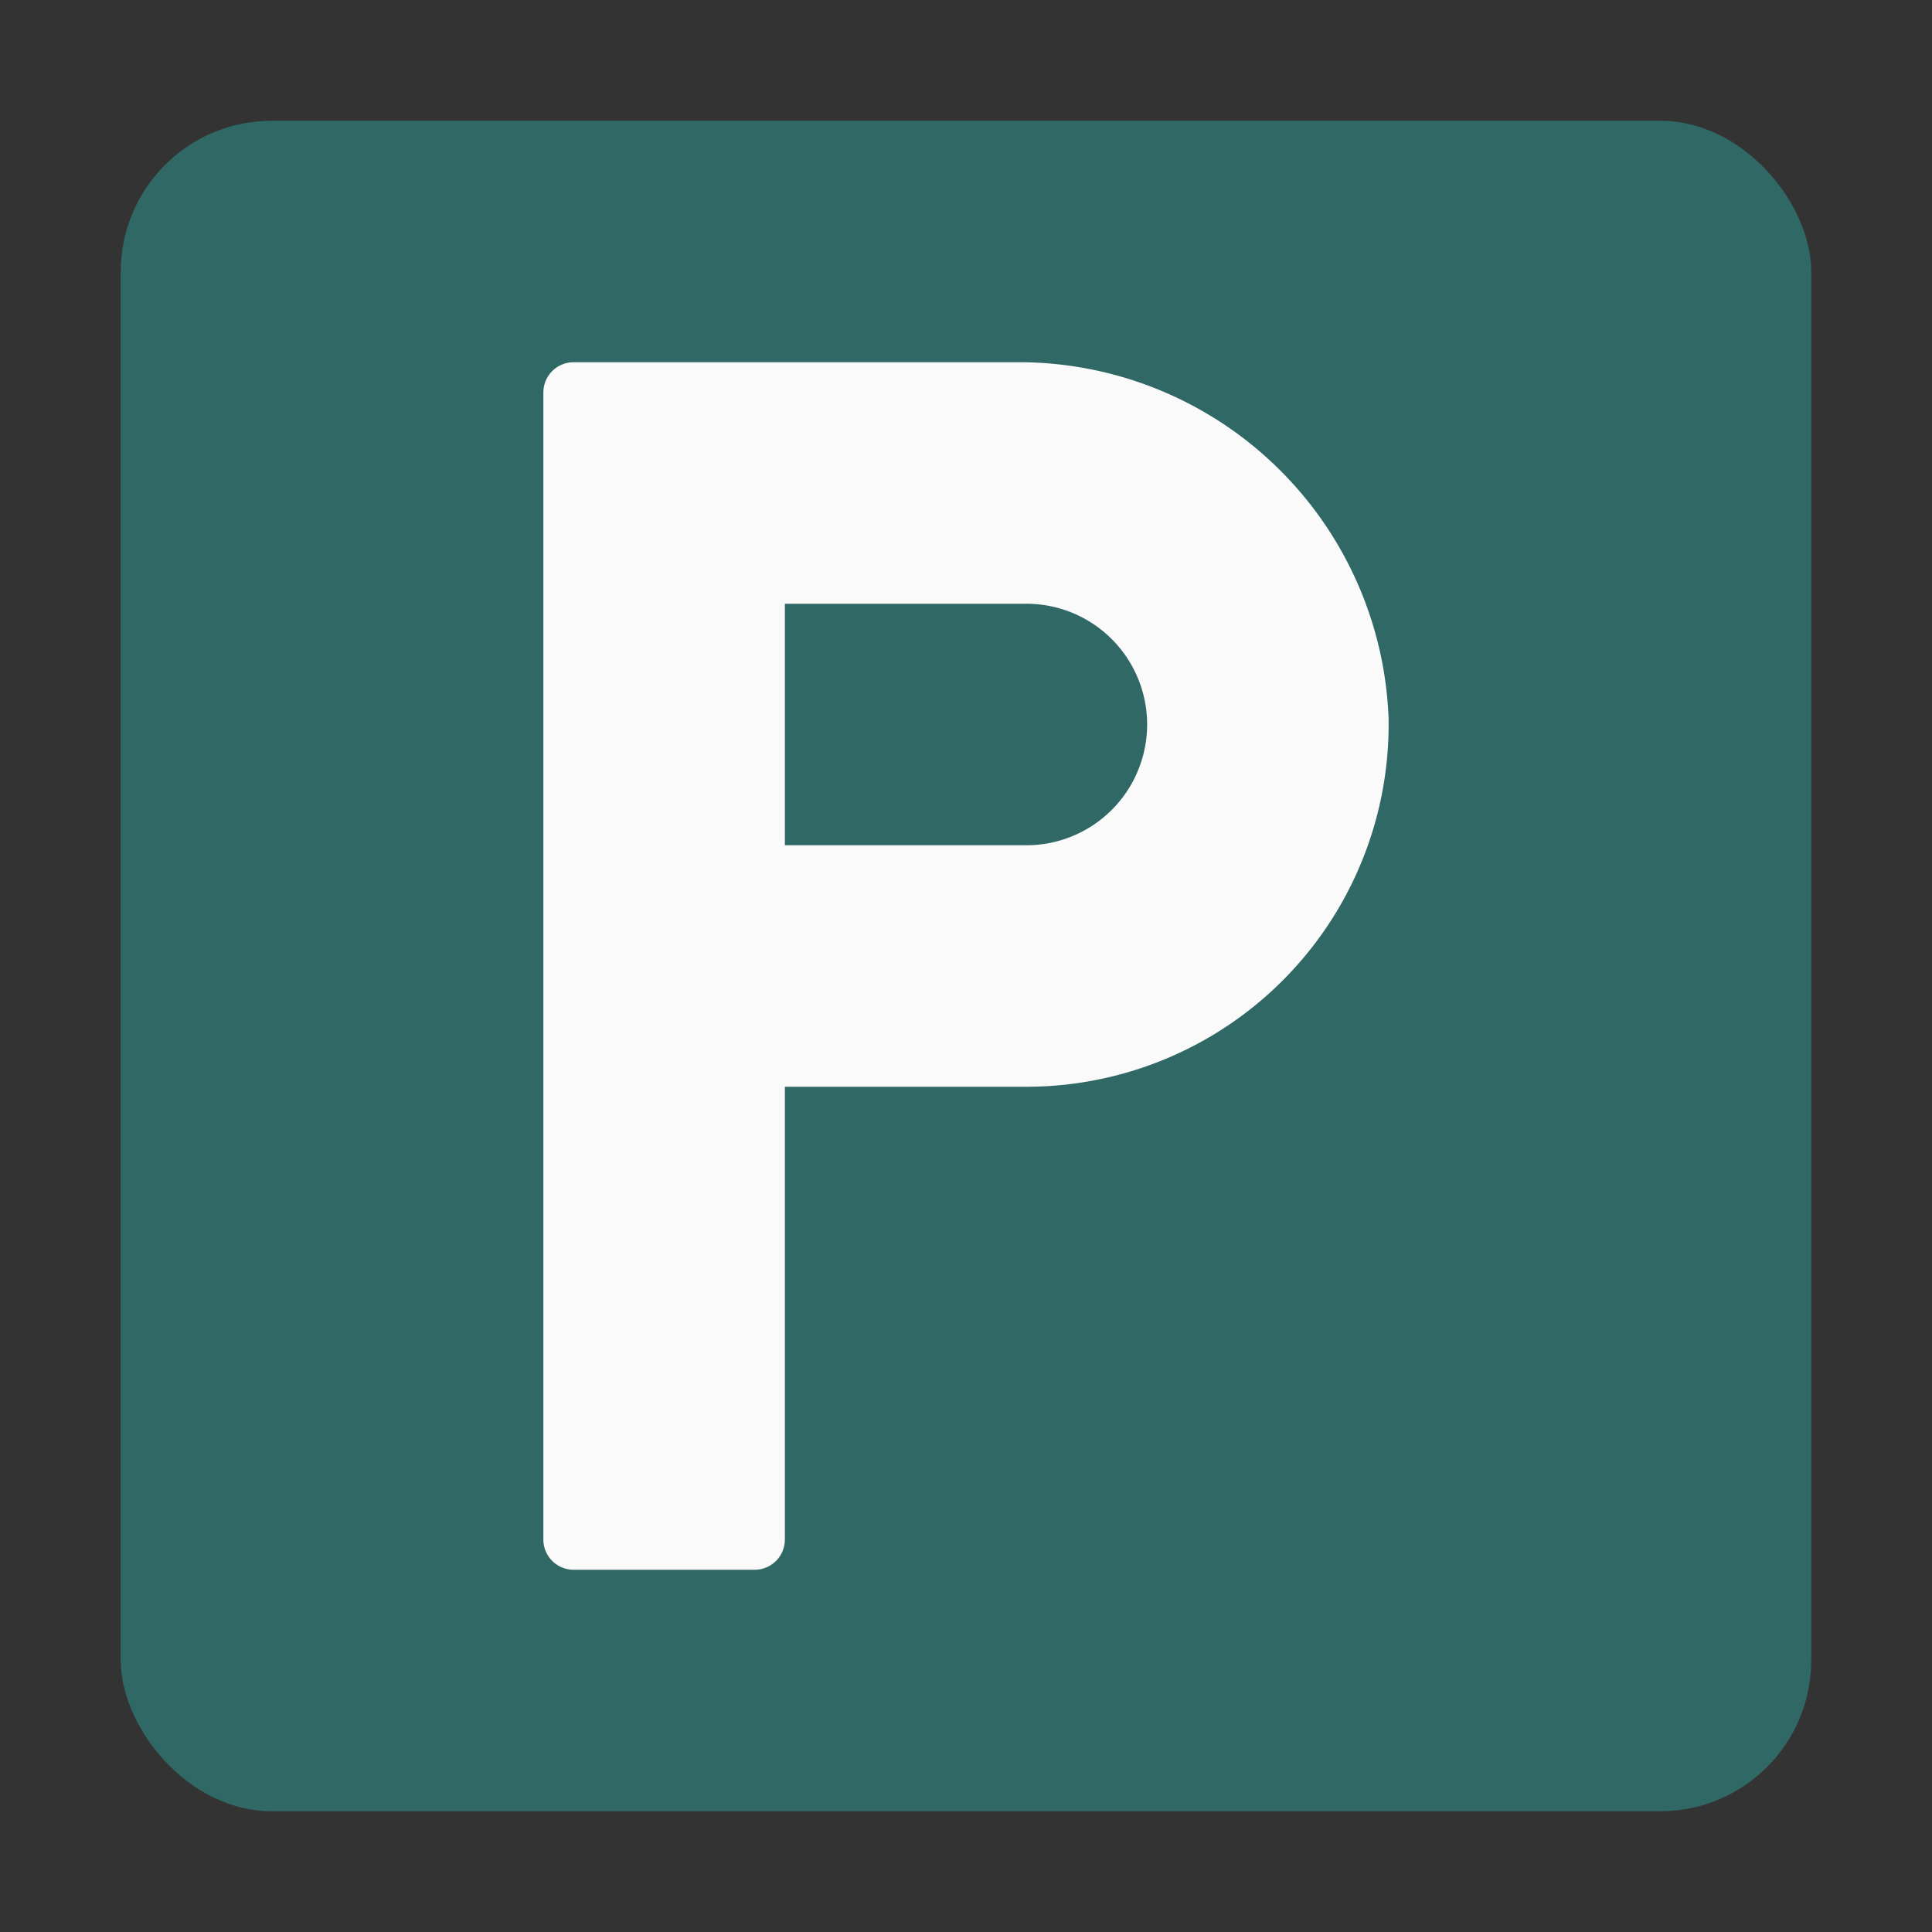
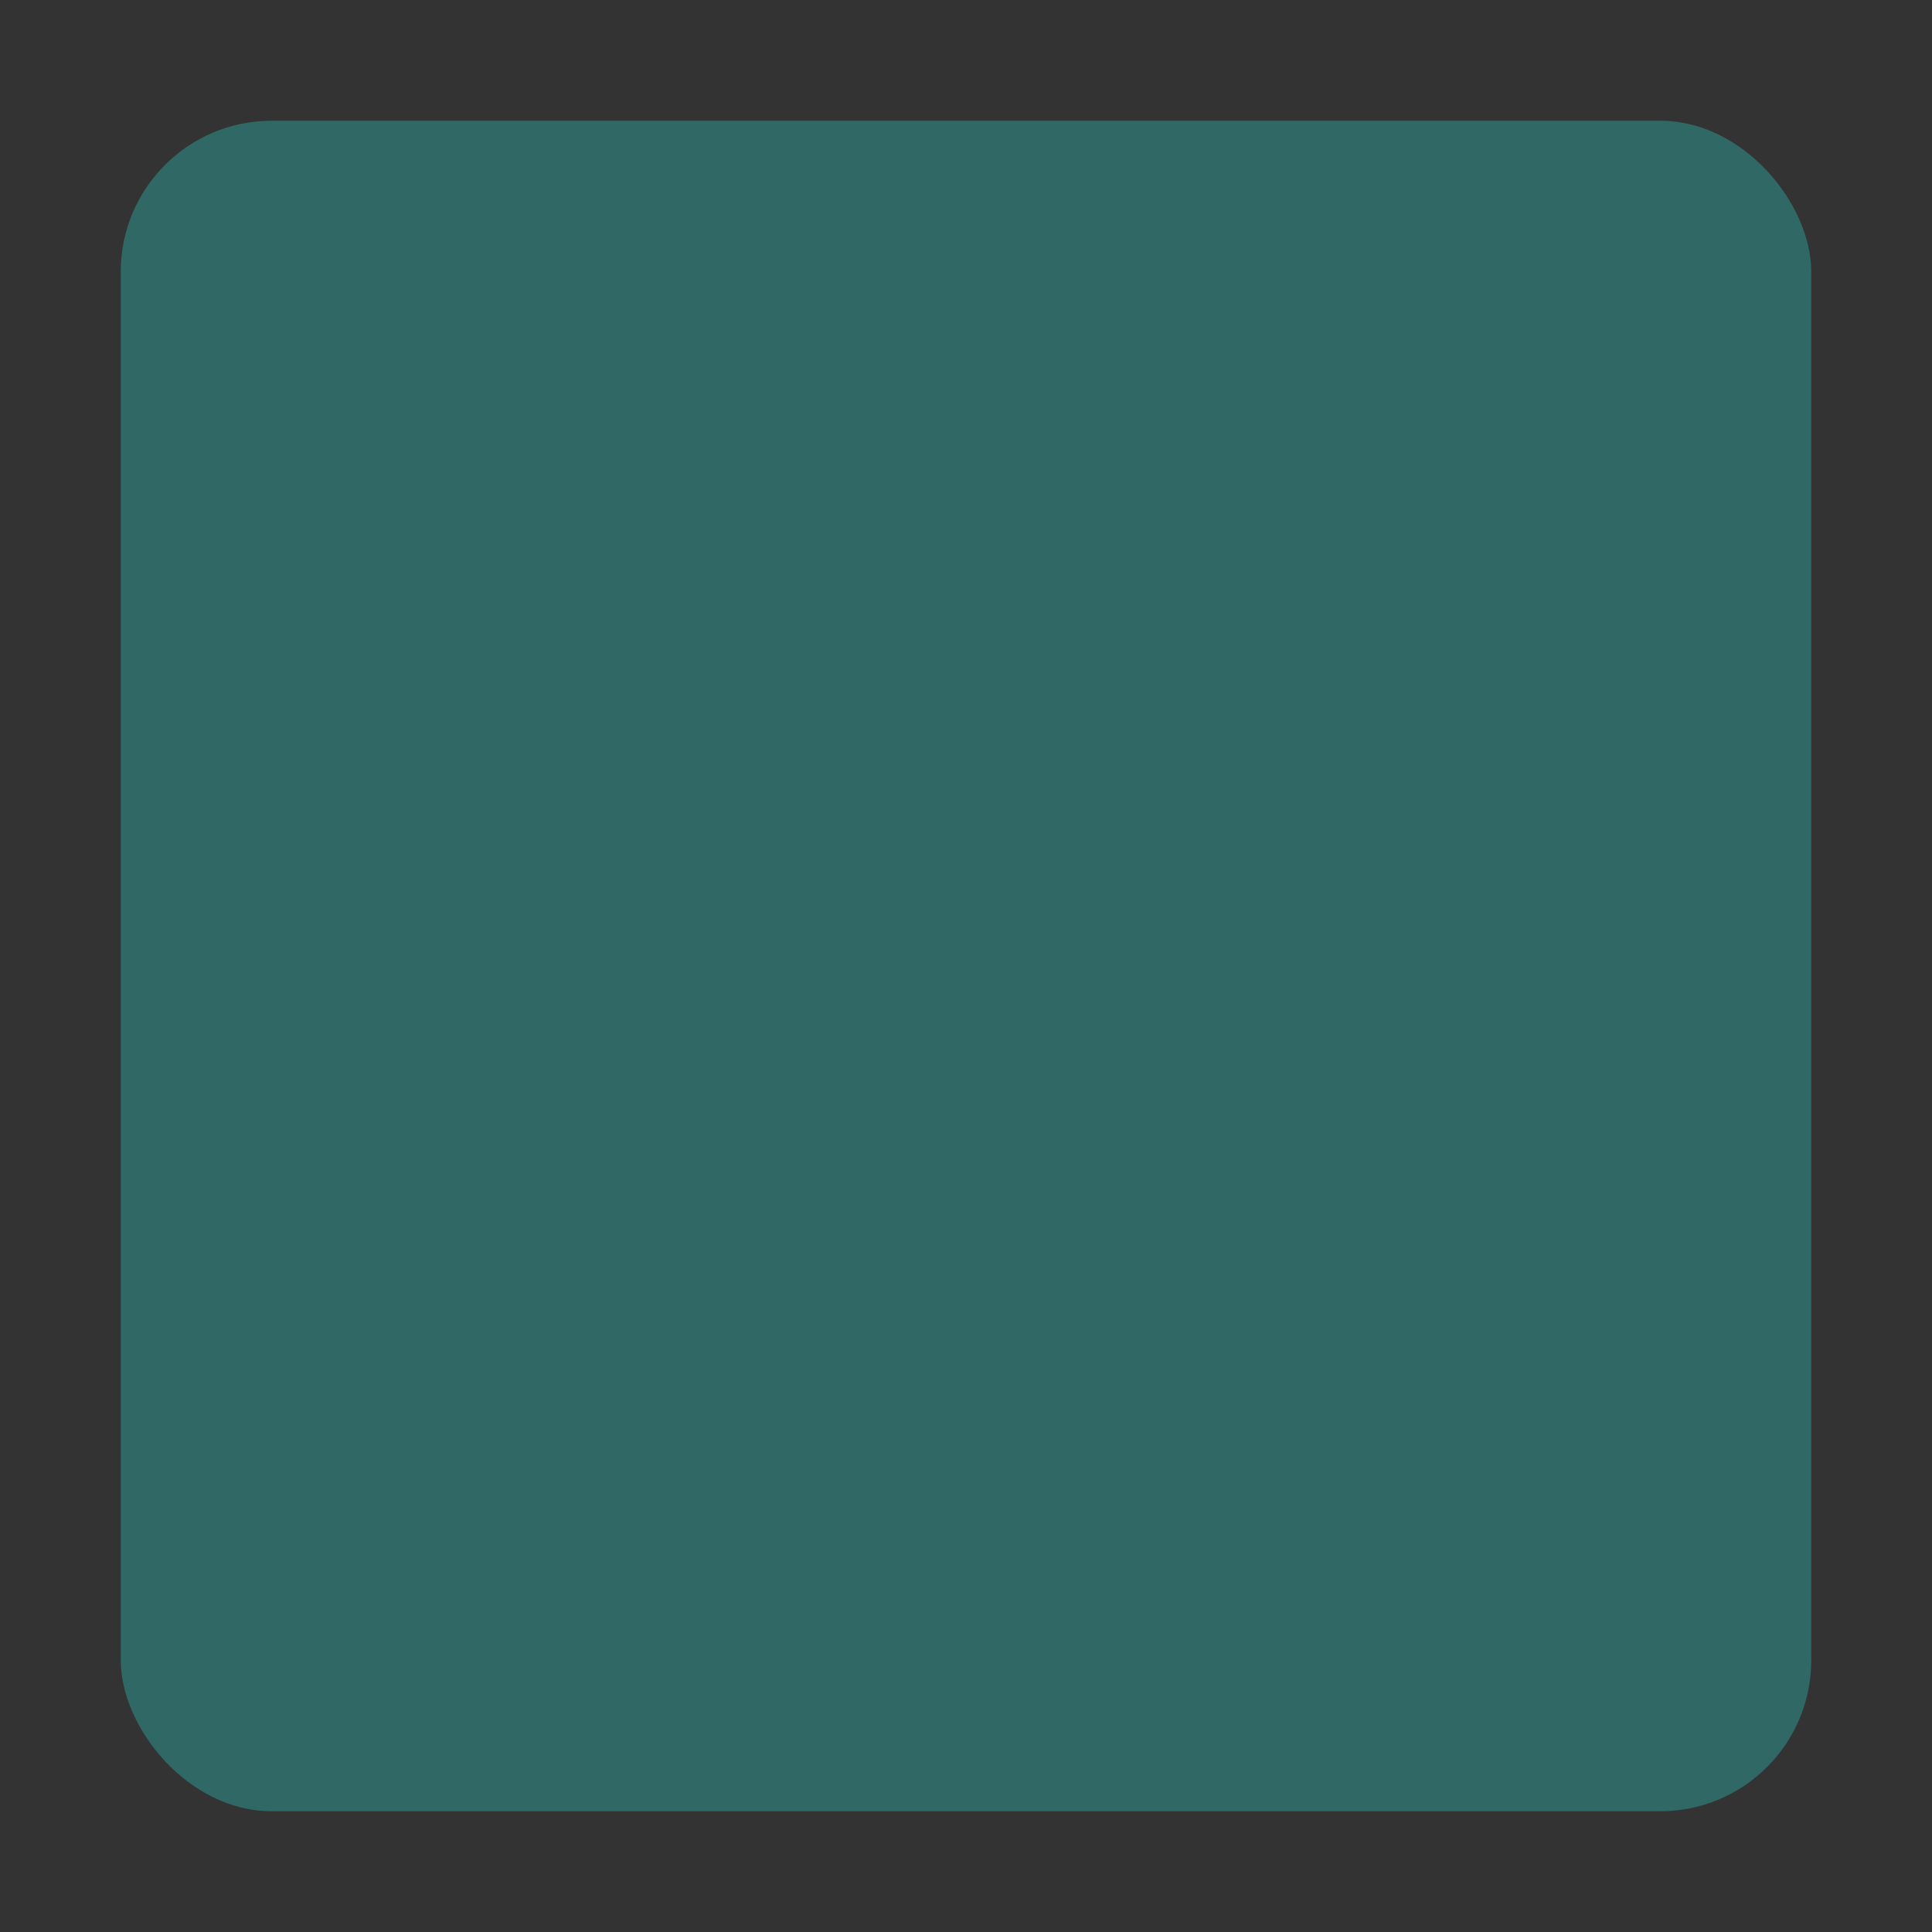
<svg xmlns="http://www.w3.org/2000/svg" version="1.1" width="512" height="512" x="0" y="0" viewBox="0 0 64 64" style="enable-background:new 0 0 512 512" xml:space="preserve">
  <rect x="0" y="0" width="64" height="64" fill="#333333" stroke="none" />
  <g>
    <rect width="56" height="56" x="4" y="4" fill="#2f6865" rx="5" data-original="#1e88e5" />
-     <path fill="#fafafa" d="M33.602 12H19a1 1 0 0 0-1 1v38a1 1 0 0 0 1 1h6a1 1 0 0 0 1-1V36h8a12 12 0 0 0 11.998-12.225A12.261 12.261 0 0 0 33.602 12zM34 28h-8v-8h8a4 4 0 0 1 0 8z" data-original="#fafafa" />
  </g>
</svg>